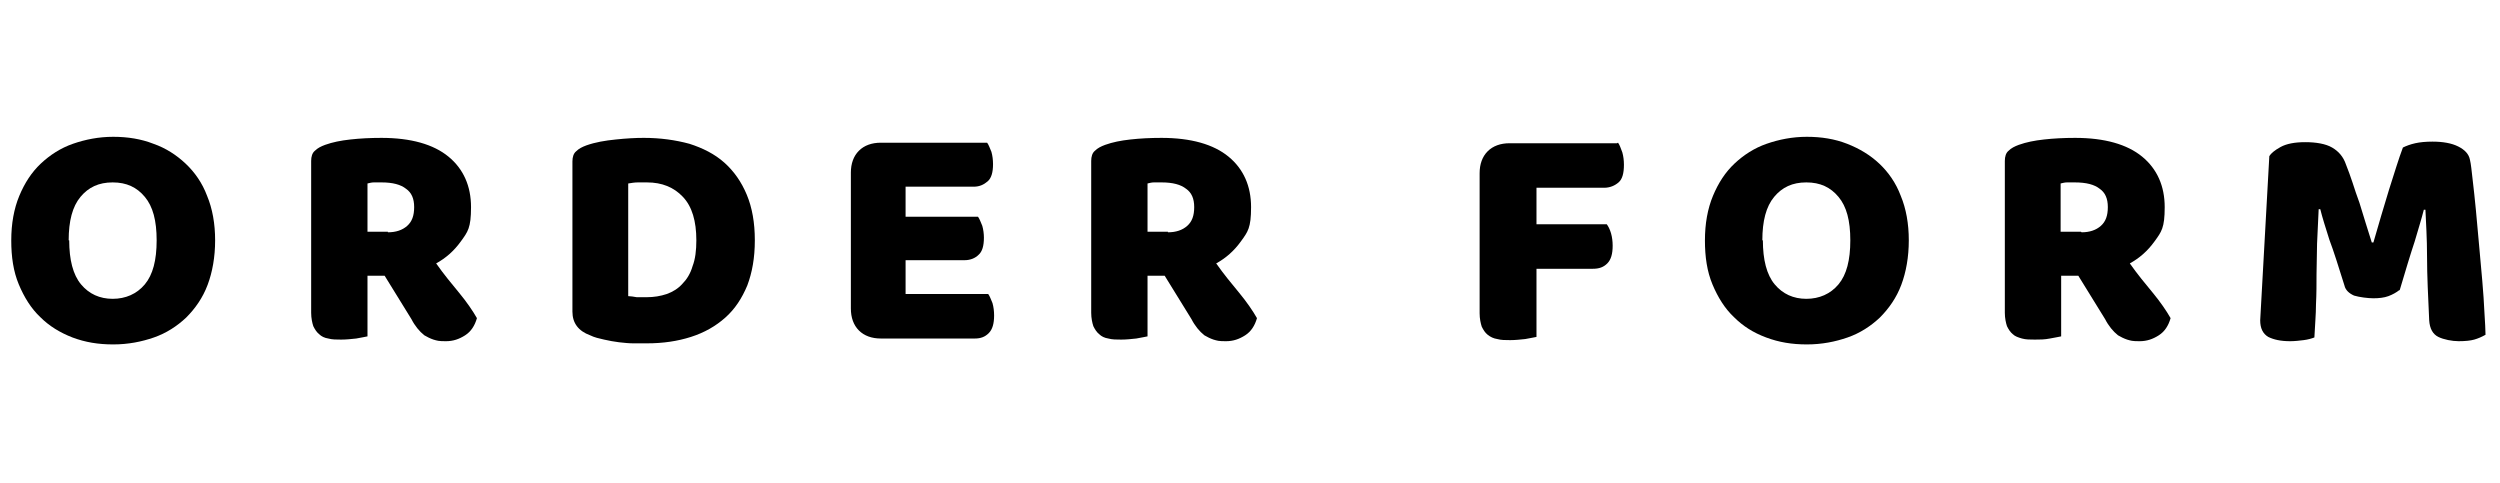
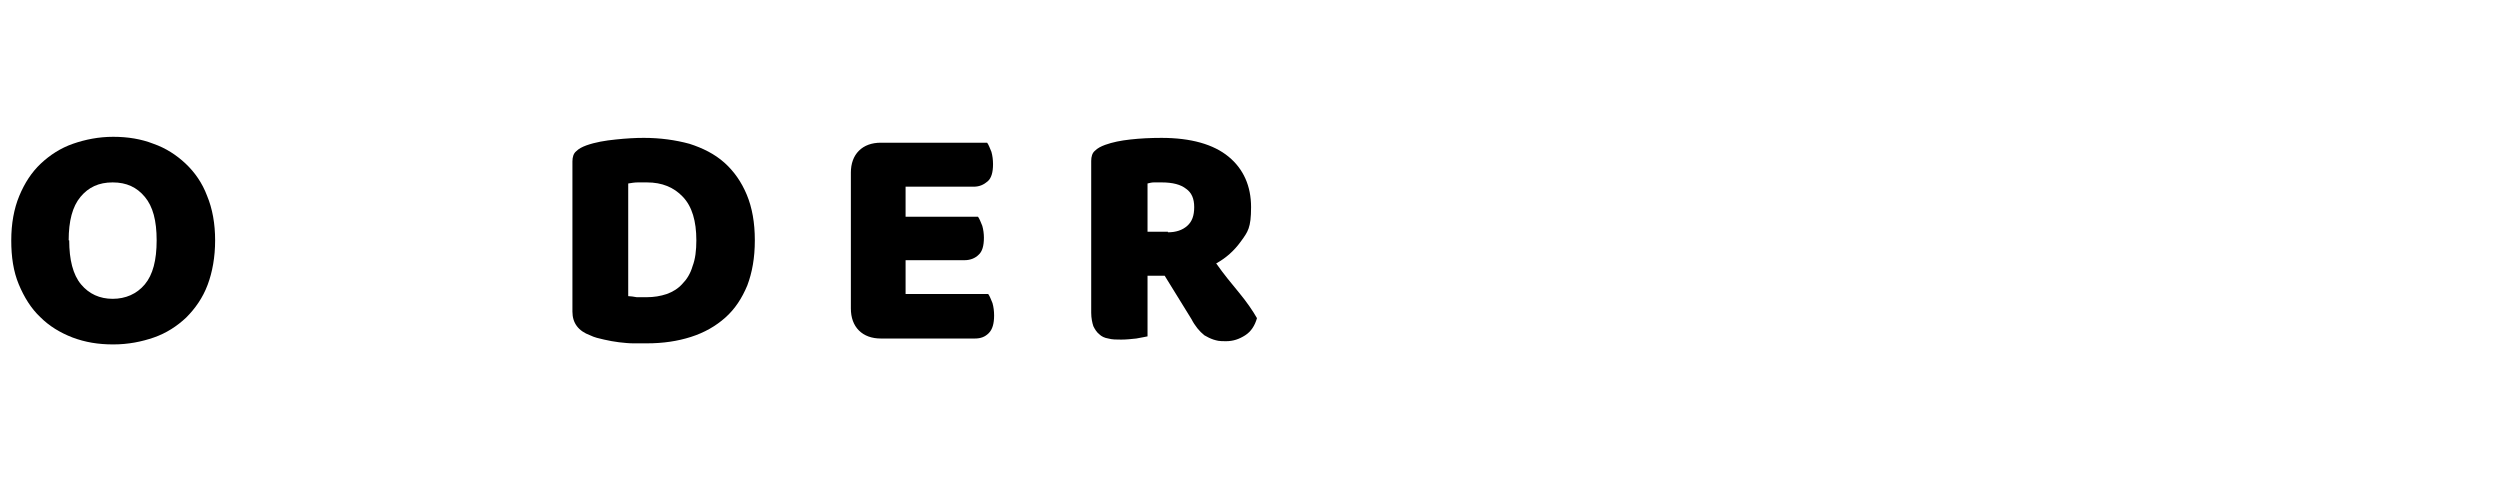
<svg xmlns="http://www.w3.org/2000/svg" id="_レイヤー_1" data-name="レイヤー_1" version="1.1" viewBox="0 0 466 90">
  <defs>
    <style>
      .st0 {
        isolation: isolate;
      }
    </style>
  </defs>
  <g id="order_form" class="st0">
    <g class="st0">
      <path d="M2.1,44.8c0-3.1.5-5.9,1.5-8.3,1-2.4,2.3-4.4,4-6,1.7-1.6,3.7-2.9,6-3.7,2.3-.8,4.8-1.3,7.5-1.3s5.2.4,7.5,1.3c2.3.8,4.3,2.1,6,3.7,1.7,1.6,3.1,3.6,4,6,1,2.4,1.5,5.2,1.5,8.3s-.5,5.9-1.4,8.3-2.3,4.4-4,6.1c-1.7,1.6-3.7,2.9-6,3.7-2.3.8-4.8,1.3-7.6,1.3s-5.2-.4-7.6-1.3c-2.3-.9-4.3-2.1-6-3.8-1.7-1.6-3-3.7-4-6.1-1-2.4-1.4-5.1-1.4-8.2ZM12.9,44.8c0,3.6.7,6.4,2.2,8.2,1.5,1.8,3.5,2.7,5.9,2.7s4.5-.9,6-2.7c1.5-1.8,2.2-4.5,2.2-8.2s-.7-6.3-2.2-8.1c-1.5-1.8-3.4-2.7-6-2.7s-4.5.9-6,2.7c-1.5,1.8-2.2,4.5-2.2,8.1Z" />
-       <path d="M68.5,51.2v11.5c-.4.1-1.1.2-2.1.4-.9.1-1.9.2-2.8.2s-1.7,0-2.4-.2c-.7-.1-1.3-.4-1.7-.8-.5-.4-.8-.9-1.1-1.5-.2-.6-.4-1.5-.4-2.5v-28.3c0-.8.2-1.5.7-1.9.5-.5,1.1-.8,1.9-1.1,1.4-.5,2.9-.8,4.7-1,1.8-.2,3.7-.3,5.8-.3,5.5,0,9.7,1.2,12.5,3.5,2.8,2.3,4.2,5.5,4.2,9.4s-.6,4.6-1.9,6.4c-1.3,1.8-2.8,3.1-4.6,4.1,1.4,2,2.9,3.8,4.3,5.5,1.4,1.7,2.5,3.3,3.3,4.7-.4,1.4-1.1,2.5-2.2,3.2-1.1.7-2.2,1.1-3.6,1.1s-1.6-.1-2.3-.3c-.6-.2-1.2-.5-1.7-.8-.5-.4-.9-.8-1.3-1.3-.4-.5-.8-1.1-1.1-1.7l-5-8.1h-3.2ZM72.3,43.3c1.5,0,2.7-.4,3.6-1.2.9-.8,1.3-1.9,1.3-3.5s-.5-2.7-1.5-3.4c-1-.8-2.5-1.2-4.6-1.2s-1.1,0-1.4,0c-.4,0-.8.1-1.2.2v9h3.8Z" />
      <path d="M120.4,64c-.7,0-1.5,0-2.3,0-.9,0-1.8-.1-2.7-.2-.9-.1-1.9-.3-2.8-.5-.9-.2-1.8-.4-2.6-.8-2.2-.8-3.3-2.3-3.3-4.4v-28c0-.8.2-1.5.7-1.9.5-.5,1.1-.8,1.9-1.1,1.7-.6,3.5-.9,5.5-1.1,1.9-.2,3.6-.3,5.2-.3,3.1,0,5.9.4,8.5,1.1,2.5.8,4.7,1.9,6.5,3.5,1.8,1.6,3.2,3.6,4.2,6,1,2.4,1.5,5.2,1.5,8.5s-.5,6-1.4,8.4c-1,2.4-2.3,4.4-4.1,6-1.8,1.6-3.9,2.8-6.4,3.6-2.5.8-5.2,1.2-8.2,1.2ZM117.1,55.2c.4,0,1,.1,1.6.2.6,0,1.2,0,1.8,0,1.4,0,2.6-.2,3.8-.6,1.1-.4,2.1-1,2.9-1.9.8-.8,1.5-1.9,1.9-3.3.5-1.3.7-2.9.7-4.8,0-3.6-.8-6.3-2.5-8.1-1.7-1.8-3.9-2.7-6.7-2.7s-1.1,0-1.7,0c-.6,0-1.2.1-1.8.2v20.9Z" />
      <path d="M158.6,32.2c0-1.7.5-3.1,1.5-4.1,1-1,2.4-1.5,4.1-1.5h19.8c.3.4.5,1,.8,1.7.2.7.3,1.5.3,2.3,0,1.5-.3,2.6-1,3.2-.7.6-1.5,1-2.6,1h-12.7v5.6h13.5c.3.4.5,1,.8,1.7.2.7.3,1.5.3,2.2,0,1.5-.3,2.6-1,3.2-.6.6-1.5,1-2.6,1h-11v6.3h15.4c.3.4.5,1,.8,1.7.2.7.3,1.5.3,2.3,0,1.5-.3,2.6-1,3.3-.7.7-1.5,1-2.6,1h-17.5c-1.7,0-3.1-.5-4.1-1.5-1-1-1.5-2.4-1.5-4.1v-25.4Z" />
      <path d="M213.9,51.2v11.5c-.4.1-1.1.2-2.1.4-.9.1-1.9.2-2.8.2s-1.7,0-2.4-.2c-.7-.1-1.3-.4-1.7-.8-.5-.4-.8-.9-1.1-1.5-.2-.6-.4-1.5-.4-2.5v-28.3c0-.8.2-1.5.7-1.9.5-.5,1.1-.8,1.9-1.1,1.4-.5,2.9-.8,4.7-1,1.8-.2,3.7-.3,5.8-.3,5.5,0,9.7,1.2,12.5,3.5,2.8,2.3,4.2,5.5,4.2,9.4s-.6,4.6-1.9,6.4c-1.3,1.8-2.8,3.1-4.6,4.1,1.4,2,2.9,3.8,4.3,5.5,1.4,1.7,2.5,3.3,3.3,4.7-.4,1.4-1.1,2.5-2.2,3.2-1.1.7-2.2,1.1-3.6,1.1s-1.6-.1-2.3-.3c-.6-.2-1.2-.5-1.7-.8-.5-.4-.9-.8-1.3-1.3-.4-.5-.8-1.1-1.1-1.7l-5-8.1h-3.2ZM217.7,43.3c1.5,0,2.7-.4,3.6-1.2.9-.8,1.3-1.9,1.3-3.5s-.5-2.7-1.5-3.4c-1-.8-2.5-1.2-4.6-1.2s-1.1,0-1.4,0c-.4,0-.8.1-1.2.2v9h3.8Z" />
-       <path d="M301.6,26.6c.3.4.5,1,.8,1.8.2.7.3,1.5.3,2.3,0,1.6-.3,2.7-1,3.3s-1.6,1-2.7,1h-12.6v6.8h13.1c.3.4.6,1,.8,1.7.2.7.3,1.5.3,2.3,0,1.5-.3,2.6-1,3.3s-1.5,1-2.7,1h-10.5v12.7c-.4.1-1.1.2-2.1.4-.9.1-1.9.2-2.8.2s-1.7,0-2.4-.2c-.7-.1-1.3-.4-1.8-.8-.5-.4-.8-.9-1.1-1.5-.2-.6-.4-1.5-.4-2.5v-26.1c0-1.7.5-3.1,1.5-4.1,1-1,2.4-1.5,4.1-1.5h20Z" />
-       <path d="M317.8,44.8c0-3.1.5-5.9,1.5-8.3,1-2.4,2.3-4.4,4-6s3.7-2.9,6-3.7c2.3-.8,4.8-1.3,7.5-1.3s5.2.4,7.5,1.3,4.3,2.1,6,3.7c1.7,1.6,3.1,3.6,4,6,1,2.4,1.5,5.2,1.5,8.3s-.5,5.9-1.4,8.3-2.3,4.4-4,6.1c-1.7,1.6-3.7,2.9-6,3.7-2.3.8-4.8,1.3-7.6,1.3s-5.2-.4-7.6-1.3-4.3-2.1-6-3.8c-1.7-1.6-3-3.7-4-6.1-1-2.4-1.4-5.1-1.4-8.2ZM328.6,44.8c0,3.6.7,6.4,2.2,8.2,1.5,1.8,3.5,2.7,5.9,2.7s4.5-.9,6-2.7c1.5-1.8,2.2-4.5,2.2-8.2s-.7-6.3-2.2-8.1c-1.5-1.8-3.4-2.7-6-2.7s-4.5.9-6,2.7c-1.5,1.8-2.2,4.5-2.2,8.1Z" />
-       <path d="M384.2,51.2v11.5c-.4.1-1.1.2-2.1.4s-1.9.2-2.8.2-1.7,0-2.4-.2-1.3-.4-1.7-.8c-.5-.4-.8-.9-1.1-1.5-.2-.6-.4-1.5-.4-2.5v-28.3c0-.8.2-1.5.7-1.9.5-.5,1.1-.8,1.9-1.1,1.4-.5,2.9-.8,4.7-1,1.8-.2,3.7-.3,5.8-.3,5.5,0,9.7,1.2,12.5,3.5,2.8,2.3,4.2,5.5,4.2,9.4s-.6,4.6-1.9,6.4c-1.3,1.8-2.8,3.1-4.6,4.1,1.4,2,2.9,3.8,4.3,5.5s2.5,3.3,3.3,4.7c-.4,1.4-1.1,2.5-2.2,3.2-1.1.7-2.2,1.1-3.6,1.1s-1.6-.1-2.3-.3c-.6-.2-1.2-.5-1.7-.8-.5-.4-.9-.8-1.3-1.3-.4-.5-.8-1.1-1.1-1.7l-5-8.1h-3.2ZM388,43.3c1.5,0,2.7-.4,3.6-1.2.9-.8,1.3-1.9,1.3-3.5s-.5-2.7-1.5-3.4c-1-.8-2.5-1.2-4.7-1.2s-1.1,0-1.4,0c-.4,0-.8.1-1.2.2v9h3.8Z" />
-       <path d="M447.2,54.1c-.5.4-1.2.8-2,1.1-.8.3-1.8.4-2.8.4s-2.6-.2-3.6-.5c-.9-.4-1.6-1-1.8-1.9-1.1-3.5-2-6.4-2.8-8.5-.7-2.2-1.3-4.1-1.7-5.7h-.3c-.1,2.4-.2,4.5-.3,6.4,0,1.9-.1,3.8-.1,5.7,0,1.8,0,3.7-.1,5.6,0,1.9-.2,4-.3,6.2-.5.2-1.2.4-2,.5s-1.7.2-2.5.2c-1.8,0-3.1-.3-4.1-.8-1-.6-1.5-1.6-1.5-3.1l1.7-30.6c.3-.5,1-1.1,2.1-1.7,1.1-.6,2.6-.9,4.6-.9s3.8.3,5,1c1.2.7,2.1,1.7,2.6,3.2.4,1,.8,2.1,1.2,3.3s.8,2.5,1.3,3.8c.4,1.3.8,2.6,1.2,3.9.4,1.3.8,2.5,1.1,3.5h.3c1-3.4,1.9-6.6,2.9-9.8,1-3.1,1.8-5.8,2.6-7.9.6-.3,1.4-.6,2.3-.8.9-.2,2-.3,3.2-.3,2,0,3.6.3,4.8.9,1.2.6,2,1.4,2.2,2.5.2.8.3,2,.5,3.7.2,1.7.4,3.5.6,5.6.2,2.1.4,4.3.6,6.6.2,2.3.4,4.6.6,6.7.2,2.1.3,4.1.4,5.9.1,1.8.2,3.1.2,4.1-.7.4-1.4.7-2.1.9-.7.2-1.7.3-2.9.3s-2.8-.3-3.8-.8c-1-.5-1.6-1.5-1.7-3.1-.2-4.4-.4-8.3-.4-11.8,0-3.5-.2-6.4-.3-8.8h-.3c-.4,1.6-1,3.5-1.7,5.9-.8,2.4-1.7,5.4-2.8,9.1Z" />
    </g>
  </g>
</svg>